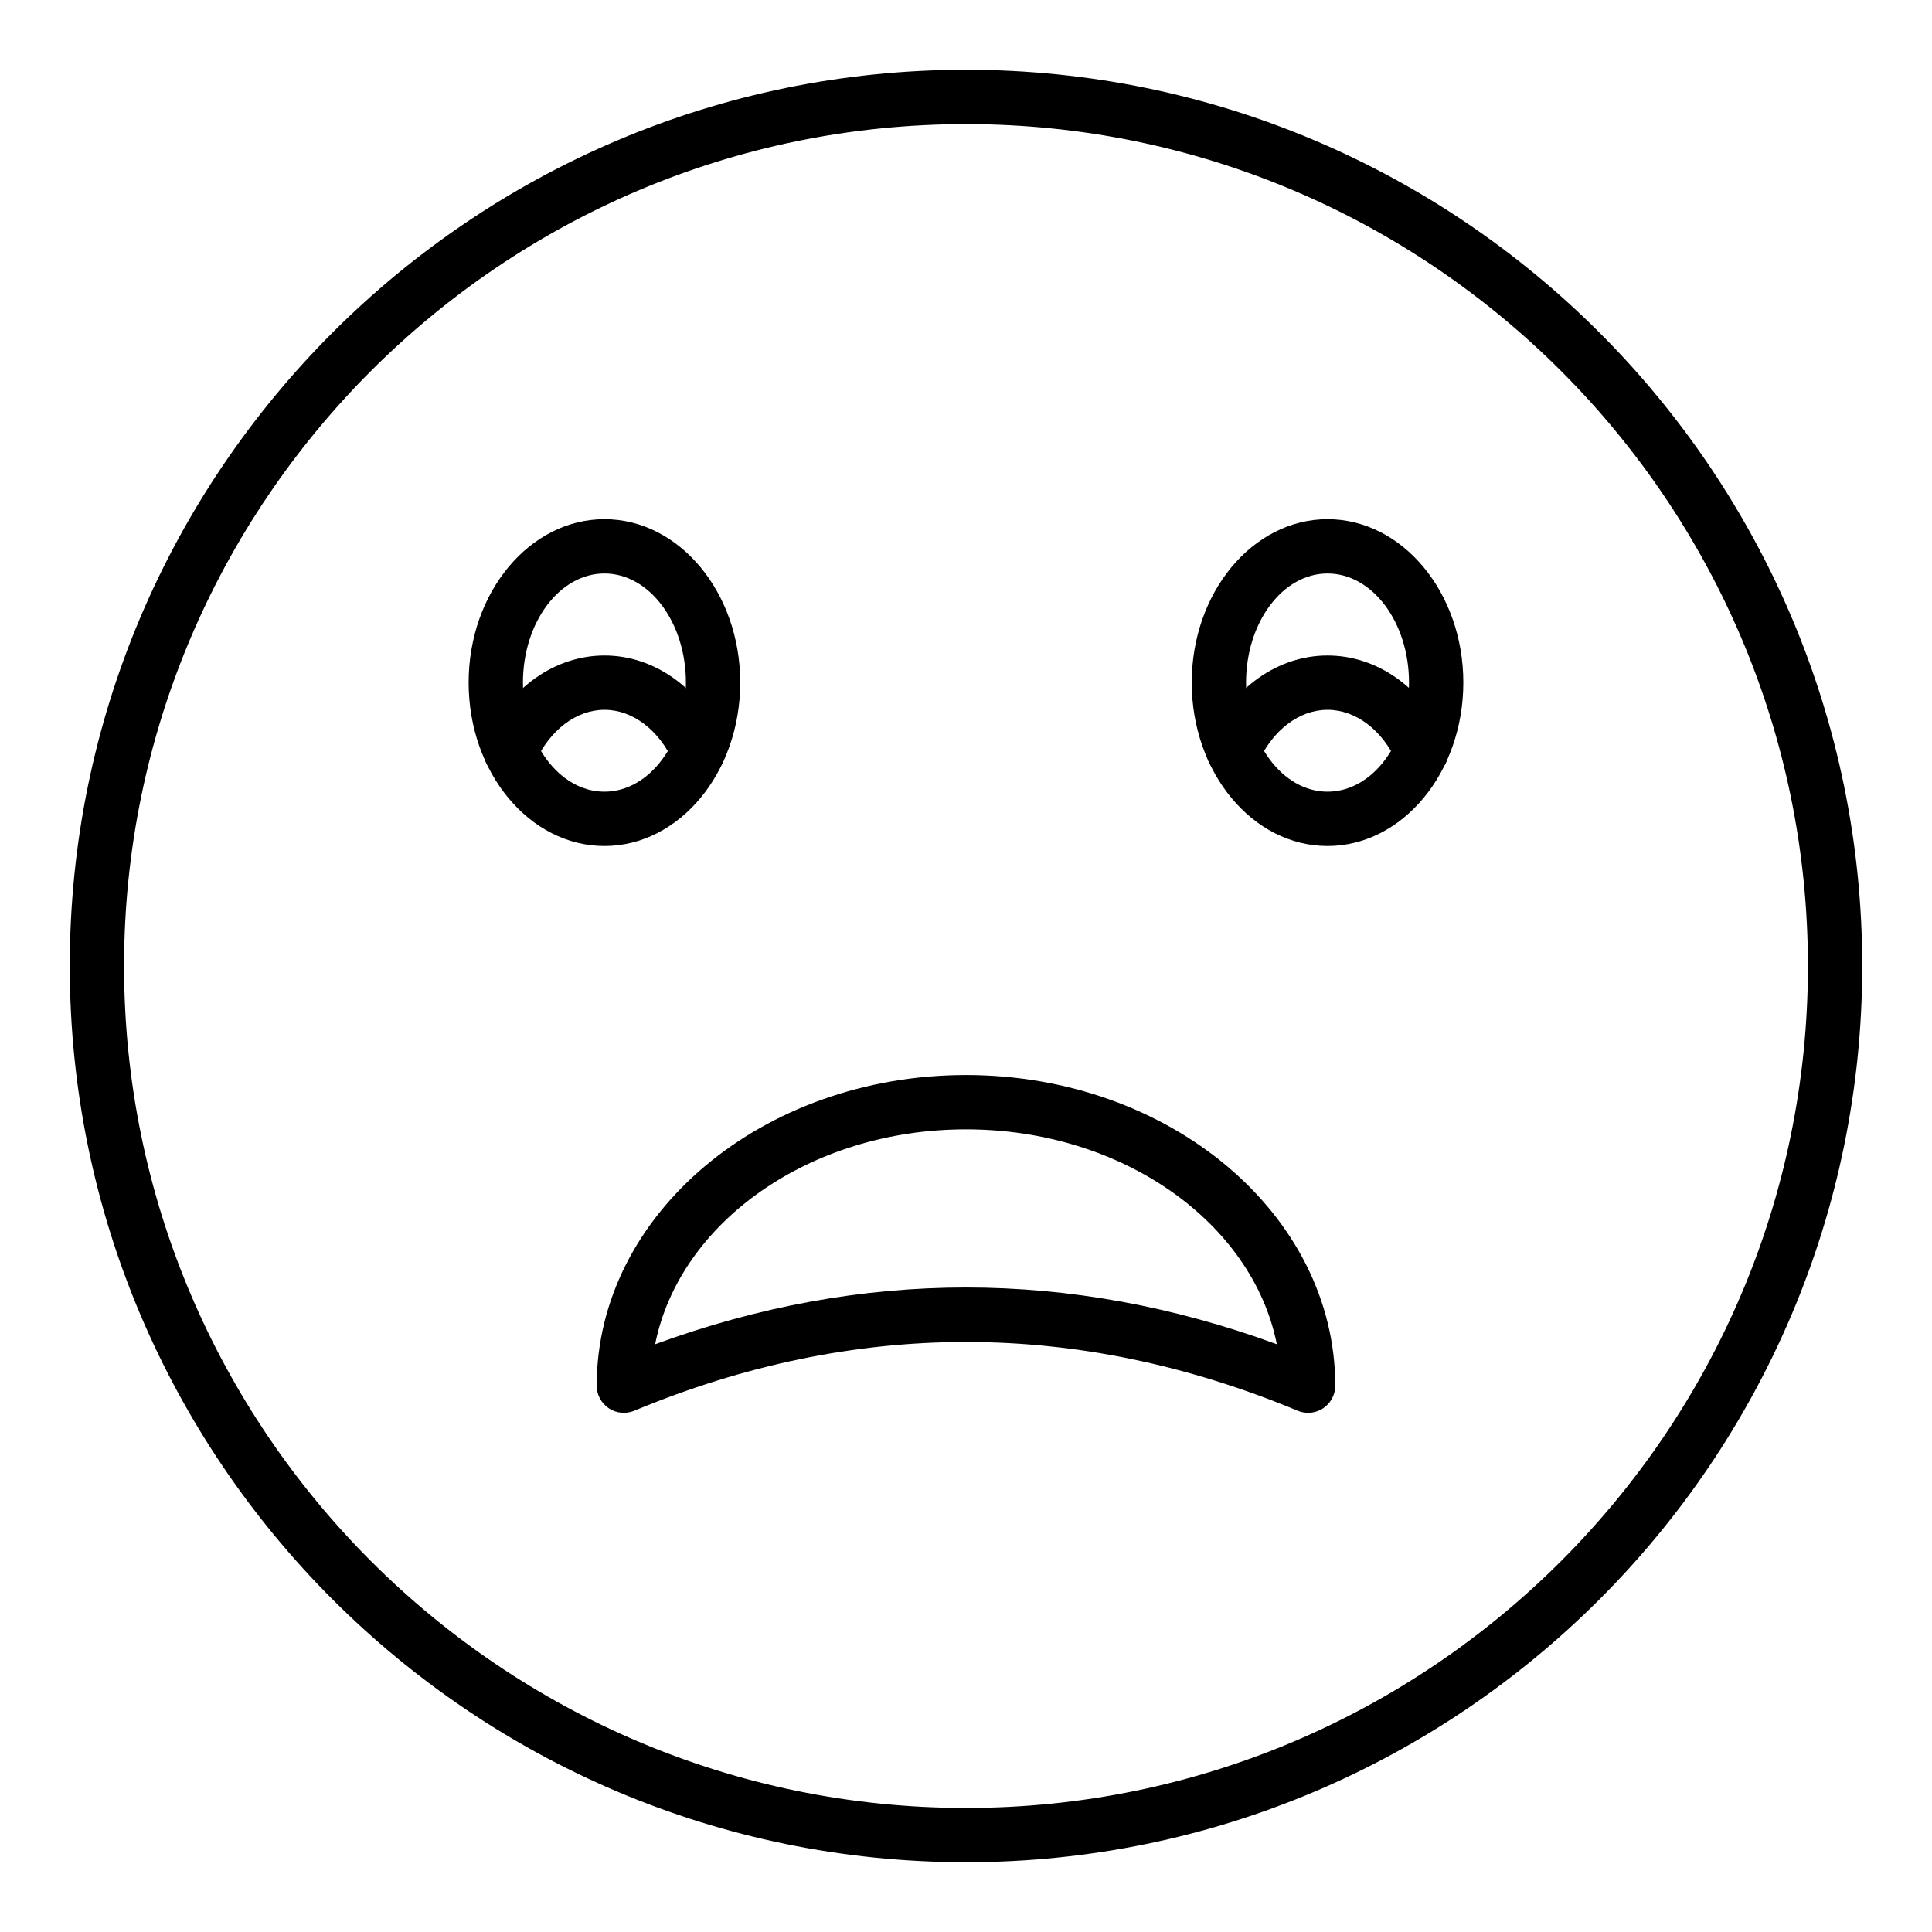
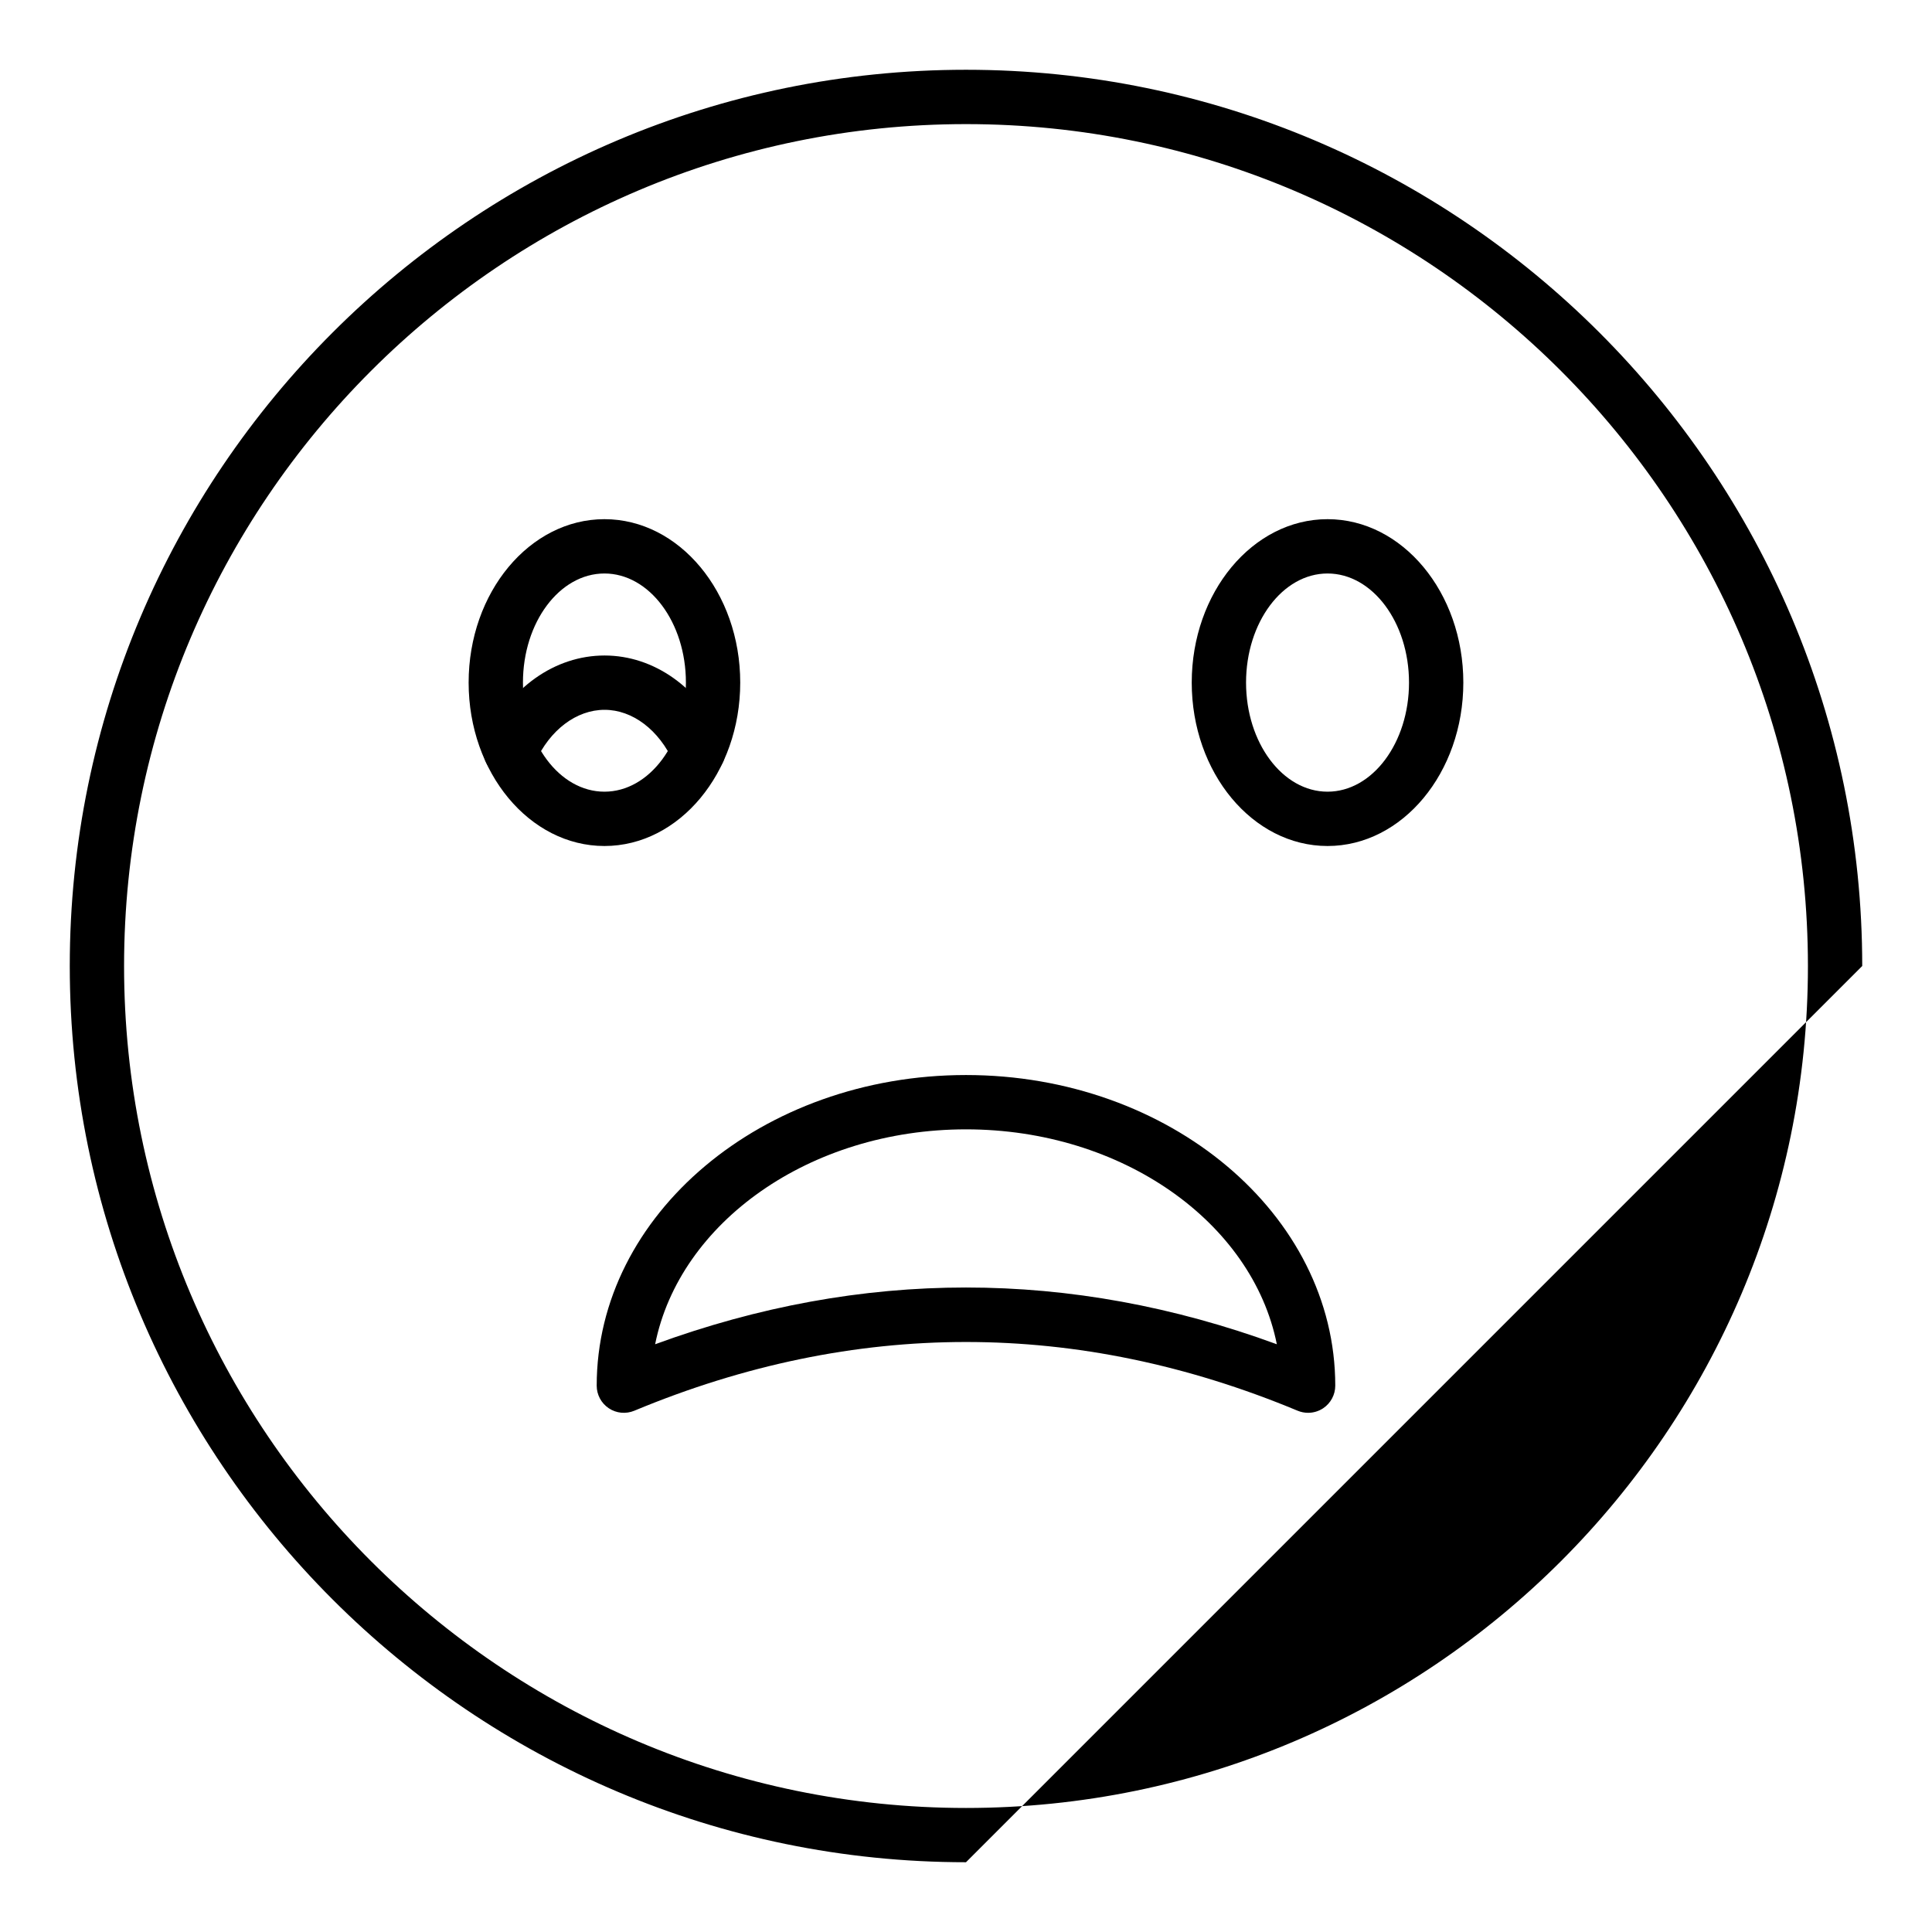
<svg xmlns="http://www.w3.org/2000/svg" fill="#000000" width="800px" height="800px" version="1.1" viewBox="144 144 512 512">
  <g>
-     <path d="m400 637.51c-130.96 0-237.51-106.55-237.51-237.51 0-130.96 106.55-237.51 237.51-237.51s237.51 106.55 237.51 237.51c-0.004 130.96-106.55 237.51-237.51 237.51zm0-460.62c-123.03 0-223.12 100.09-223.12 223.12 0 123.02 100.09 223.12 223.12 223.12 123.02 0 223.12-100.09 223.12-223.12-0.004-123.03-100.09-223.12-223.12-223.12z" />
-     <path d="m520.72 350.18c-2.738 0-5.352-1.57-6.559-4.227-3.871-8.539-10.902-13.844-18.348-13.844s-14.477 5.305-18.348 13.844c-1.645 3.621-5.902 5.227-9.527 3.582-3.621-1.641-5.223-5.906-3.582-9.527 6.234-13.746 18.289-22.293 31.457-22.293s25.223 8.543 31.457 22.293c1.641 3.621 0.039 7.887-3.582 9.527-0.965 0.438-1.977 0.645-2.969 0.645z" />
+     <path d="m400 637.51c-130.96 0-237.51-106.55-237.51-237.51 0-130.96 106.55-237.51 237.51-237.51s237.51 106.55 237.51 237.51zm0-460.62c-123.03 0-223.12 100.09-223.12 223.12 0 123.02 100.09 223.12 223.12 223.12 123.02 0 223.12-100.09 223.12-223.12-0.004-123.03-100.09-223.12-223.12-223.12z" />
    <path d="m329.05 350.18c-2.738 0-5.352-1.57-6.559-4.227-3.871-8.539-10.875-13.844-18.277-13.844-7.445 0-14.477 5.305-18.348 13.844-1.641 3.621-5.902 5.227-9.527 3.582-3.621-1.641-5.223-5.906-3.582-9.527 6.234-13.746 18.289-22.293 31.457-22.293 13.125 0 25.152 8.543 31.387 22.293 1.641 3.621 0.039 7.887-3.582 9.527-0.965 0.438-1.973 0.645-2.969 0.645z" />
    <path d="m495.81 368.2c-19.84 0-35.988-19.426-35.988-43.309 0-23.875 16.145-43.305 35.988-43.305 19.84 0 35.988 19.426 35.988 43.305-0.004 23.879-16.148 43.309-35.988 43.309zm0-72.219c-11.906 0-21.594 12.969-21.594 28.91s9.684 28.914 21.594 28.914c11.906 0 21.594-12.973 21.594-28.914-0.004-15.941-9.688-28.91-21.594-28.91z" />
    <path d="m304.18 368.2c-19.84 0-35.988-19.426-35.988-43.309 0-23.875 16.145-43.305 35.988-43.305 19.84 0 35.988 19.426 35.988 43.305s-16.145 43.309-35.988 43.309zm0-72.219c-11.906 0-21.594 12.969-21.594 28.91s9.684 28.914 21.594 28.914c11.906 0 21.594-12.973 21.594-28.914s-9.688-28.91-21.594-28.91z" />
    <path d="m490.66 518.41c-0.938 0-1.875-0.184-2.766-0.551-58.332-24.289-117.47-24.289-175.8 0-2.223 0.922-4.762 0.684-6.758-0.656-2.004-1.336-3.203-3.582-3.203-5.988 0-45.391 43.902-82.32 97.863-82.32s97.863 36.93 97.863 82.32c0 2.406-1.203 4.652-3.203 5.988-1.203 0.797-2.594 1.207-3.996 1.207zm-90.664-33.207c27.512 0 55.02 5.016 82.379 15.039-6.461-32.258-40.941-56.953-82.379-56.953s-75.918 24.695-82.379 56.953c27.359-10.023 54.867-15.039 82.379-15.039z" />
  </g>
</svg>